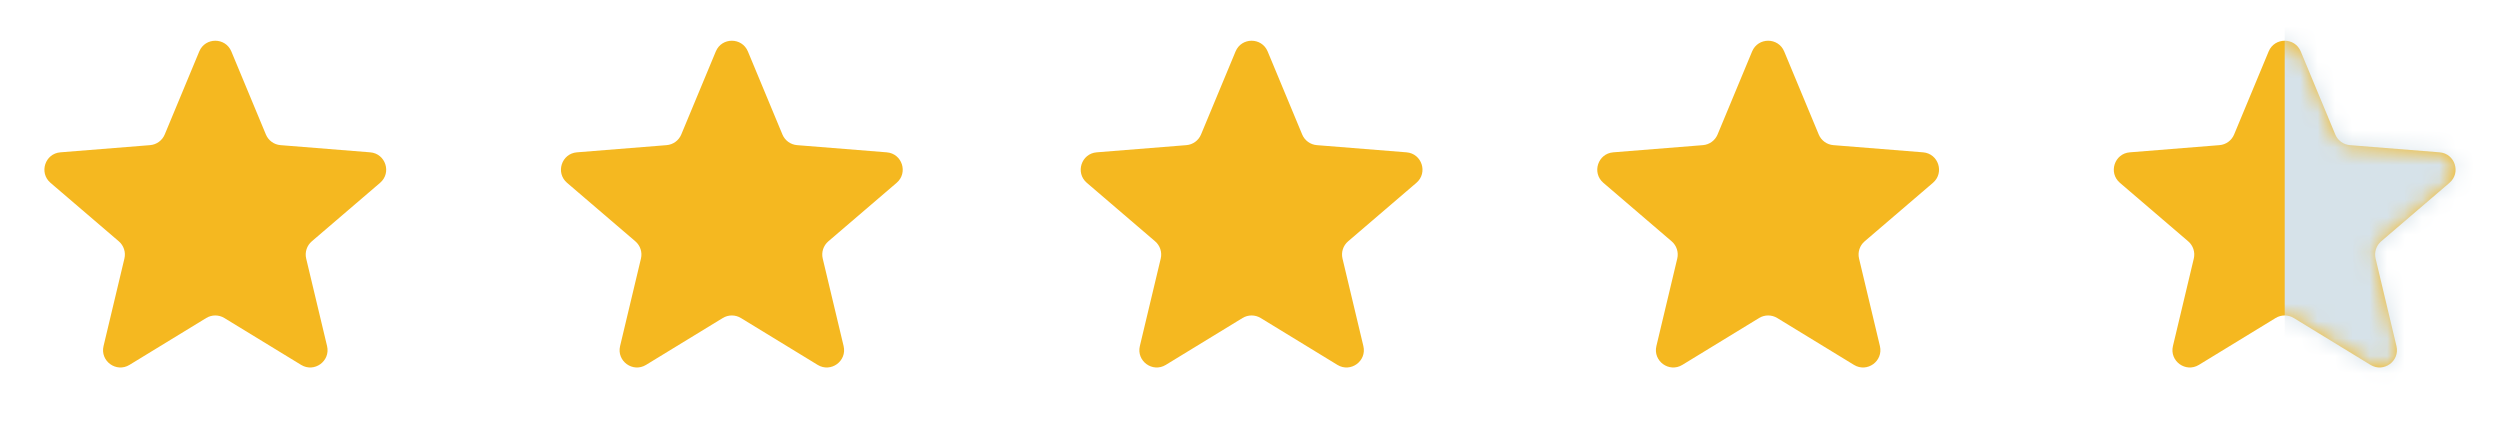
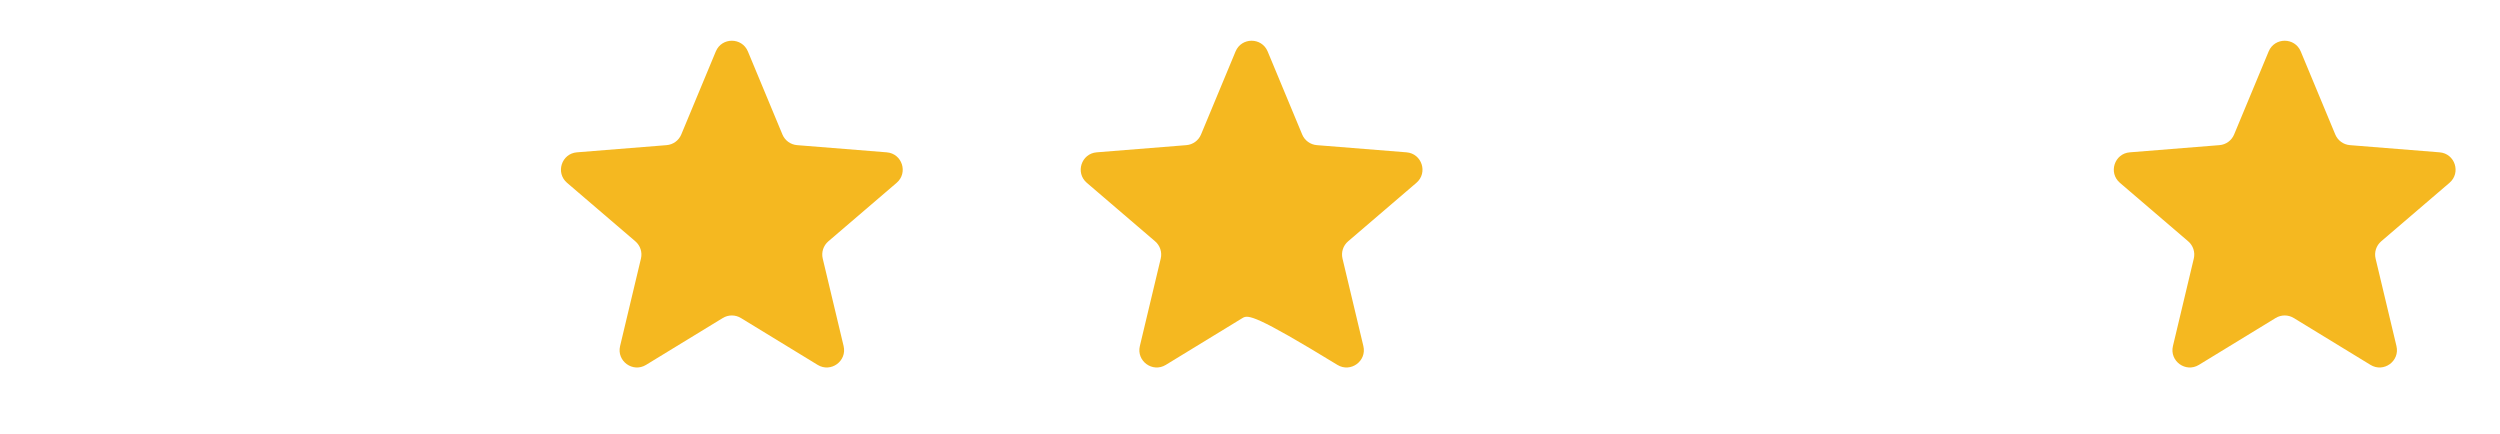
<svg xmlns="http://www.w3.org/2000/svg" width="144" height="25" viewBox="0 0 144 25" fill="none">
-   <path d="M11.478 2.962C11.819 2.141 12.983 2.141 13.325 2.962L15.315 7.747C15.459 8.093 15.784 8.33 16.158 8.36L21.323 8.774C22.21 8.845 22.57 9.951 21.894 10.53L17.959 13.901C17.674 14.145 17.549 14.528 17.636 14.893L18.839 19.933C19.045 20.798 18.104 21.482 17.345 21.018L12.922 18.317C12.602 18.122 12.2 18.122 11.88 18.317L7.458 21.018C6.699 21.482 5.757 20.798 5.964 19.933L7.166 14.893C7.253 14.528 7.129 14.145 6.844 13.901L2.908 10.53C2.233 9.951 2.592 8.845 3.479 8.774L8.644 8.36C9.018 8.33 9.344 8.093 9.488 7.747L11.478 2.962Z" fill="#F5B820" />
  <path d="M41.231 2.962C41.572 2.141 42.736 2.141 43.078 2.962L45.068 7.747C45.212 8.093 45.537 8.33 45.911 8.36L51.076 8.774C51.963 8.845 52.322 9.951 51.647 10.53L47.712 13.901C47.427 14.145 47.302 14.528 47.389 14.893L48.592 19.933C48.798 20.798 47.857 21.482 47.098 21.018L42.675 18.317C42.355 18.122 41.953 18.122 41.633 18.317L37.211 21.018C36.452 21.482 35.51 20.798 35.717 19.933L36.919 14.893C37.006 14.528 36.882 14.145 36.597 13.901L32.661 10.53C31.986 9.951 32.345 8.845 33.232 8.774L38.397 8.36C38.771 8.33 39.097 8.093 39.241 7.747L41.231 2.962Z" fill="#F5B820" />
-   <path d="M71.169 2.962C71.511 2.141 72.674 2.141 73.016 2.962L75.006 7.747C75.15 8.093 75.476 8.33 75.849 8.36L81.015 8.774C81.901 8.845 82.261 9.951 81.585 10.53L77.65 13.901C77.365 14.145 77.241 14.528 77.328 14.893L78.53 19.933C78.737 20.798 77.795 21.482 77.036 21.018L72.614 18.317C72.294 18.122 71.891 18.122 71.571 18.317L67.149 21.018C66.39 21.482 65.449 20.798 65.655 19.933L66.858 14.893C66.945 14.528 66.82 14.145 66.535 13.901L62.6 10.53C61.924 9.951 62.284 8.845 63.17 8.774L68.336 8.36C68.71 8.33 69.035 8.093 69.179 7.747L71.169 2.962Z" fill="#F5B820" />
-   <path d="M100.922 2.962C101.264 2.141 102.427 2.141 102.769 2.962L104.759 7.747C104.903 8.093 105.229 8.33 105.602 8.36L110.768 8.774C111.654 8.845 112.014 9.951 111.338 10.53L107.403 13.901C107.118 14.145 106.994 14.528 107.081 14.893L108.283 19.933C108.489 20.798 107.548 21.482 106.789 21.018L102.367 18.317C102.047 18.122 101.644 18.122 101.324 18.317L96.902 21.018C96.143 21.482 95.202 20.798 95.408 19.933L96.61 14.893C96.697 14.528 96.573 14.145 96.288 13.901L92.353 10.53C91.677 9.951 92.037 8.845 92.923 8.774L98.089 8.36C98.463 8.33 98.788 8.093 98.932 7.747L100.922 2.962Z" fill="#F5B820" />
+   <path d="M71.169 2.962C71.511 2.141 72.674 2.141 73.016 2.962L75.006 7.747C75.15 8.093 75.476 8.33 75.849 8.36L81.015 8.774C81.901 8.845 82.261 9.951 81.585 10.53L77.65 13.901C77.365 14.145 77.241 14.528 77.328 14.893L78.53 19.933C78.737 20.798 77.795 21.482 77.036 21.018C72.294 18.122 71.891 18.122 71.571 18.317L67.149 21.018C66.39 21.482 65.449 20.798 65.655 19.933L66.858 14.893C66.945 14.528 66.82 14.145 66.535 13.901L62.6 10.53C61.924 9.951 62.284 8.845 63.17 8.774L68.336 8.36C68.71 8.33 69.035 8.093 69.179 7.747L71.169 2.962Z" fill="#F5B820" />
  <path d="M130.675 2.962C131.017 2.141 132.18 2.141 132.522 2.962L134.512 7.747C134.656 8.093 134.981 8.33 135.355 8.36L140.521 8.774C141.407 8.845 141.767 9.951 141.091 10.53L137.156 13.901C136.871 14.145 136.747 14.528 136.834 14.893L138.036 19.933C138.242 20.798 137.301 21.482 136.542 21.018L132.12 18.317C131.8 18.122 131.397 18.122 131.077 18.317L126.655 21.018C125.896 21.482 124.955 20.798 125.161 19.933L126.363 14.893C126.45 14.528 126.326 14.145 126.041 13.901L122.106 10.53C121.43 9.951 121.79 8.845 122.676 8.774L127.842 8.36C128.216 8.33 128.541 8.093 128.685 7.747L130.675 2.962Z" fill="#F5B820" />
  <mask id="mask0" mask-type="alpha" maskUnits="userSpaceOnUse" x="121" y="2" width="21" height="20">
    <path d="M130.675 2.962C131.017 2.141 132.18 2.141 132.522 2.962L134.512 7.747C134.656 8.093 134.981 8.33 135.355 8.36L140.521 8.774C141.407 8.845 141.767 9.951 141.091 10.53L137.156 13.901C136.871 14.145 136.747 14.528 136.834 14.893L138.036 19.933C138.242 20.798 137.301 21.482 136.542 21.018L132.12 18.317C131.8 18.122 131.397 18.122 131.077 18.317L126.655 21.018C125.896 21.482 124.955 20.798 125.161 19.933L126.363 14.893C126.45 14.528 126.326 14.145 126.041 13.901L122.106 10.53C121.43 9.951 121.79 8.845 122.676 8.774L127.842 8.36C128.216 8.33 128.541 8.093 128.685 7.747L130.675 2.962Z" fill="#D3E2EC" />
  </mask>
  <g mask="url(#mask0)">
-     <rect x="131.599" y="0.793" width="11.91" height="23.752" fill="#D6E2E9" />
-   </g>
+     </g>
</svg>